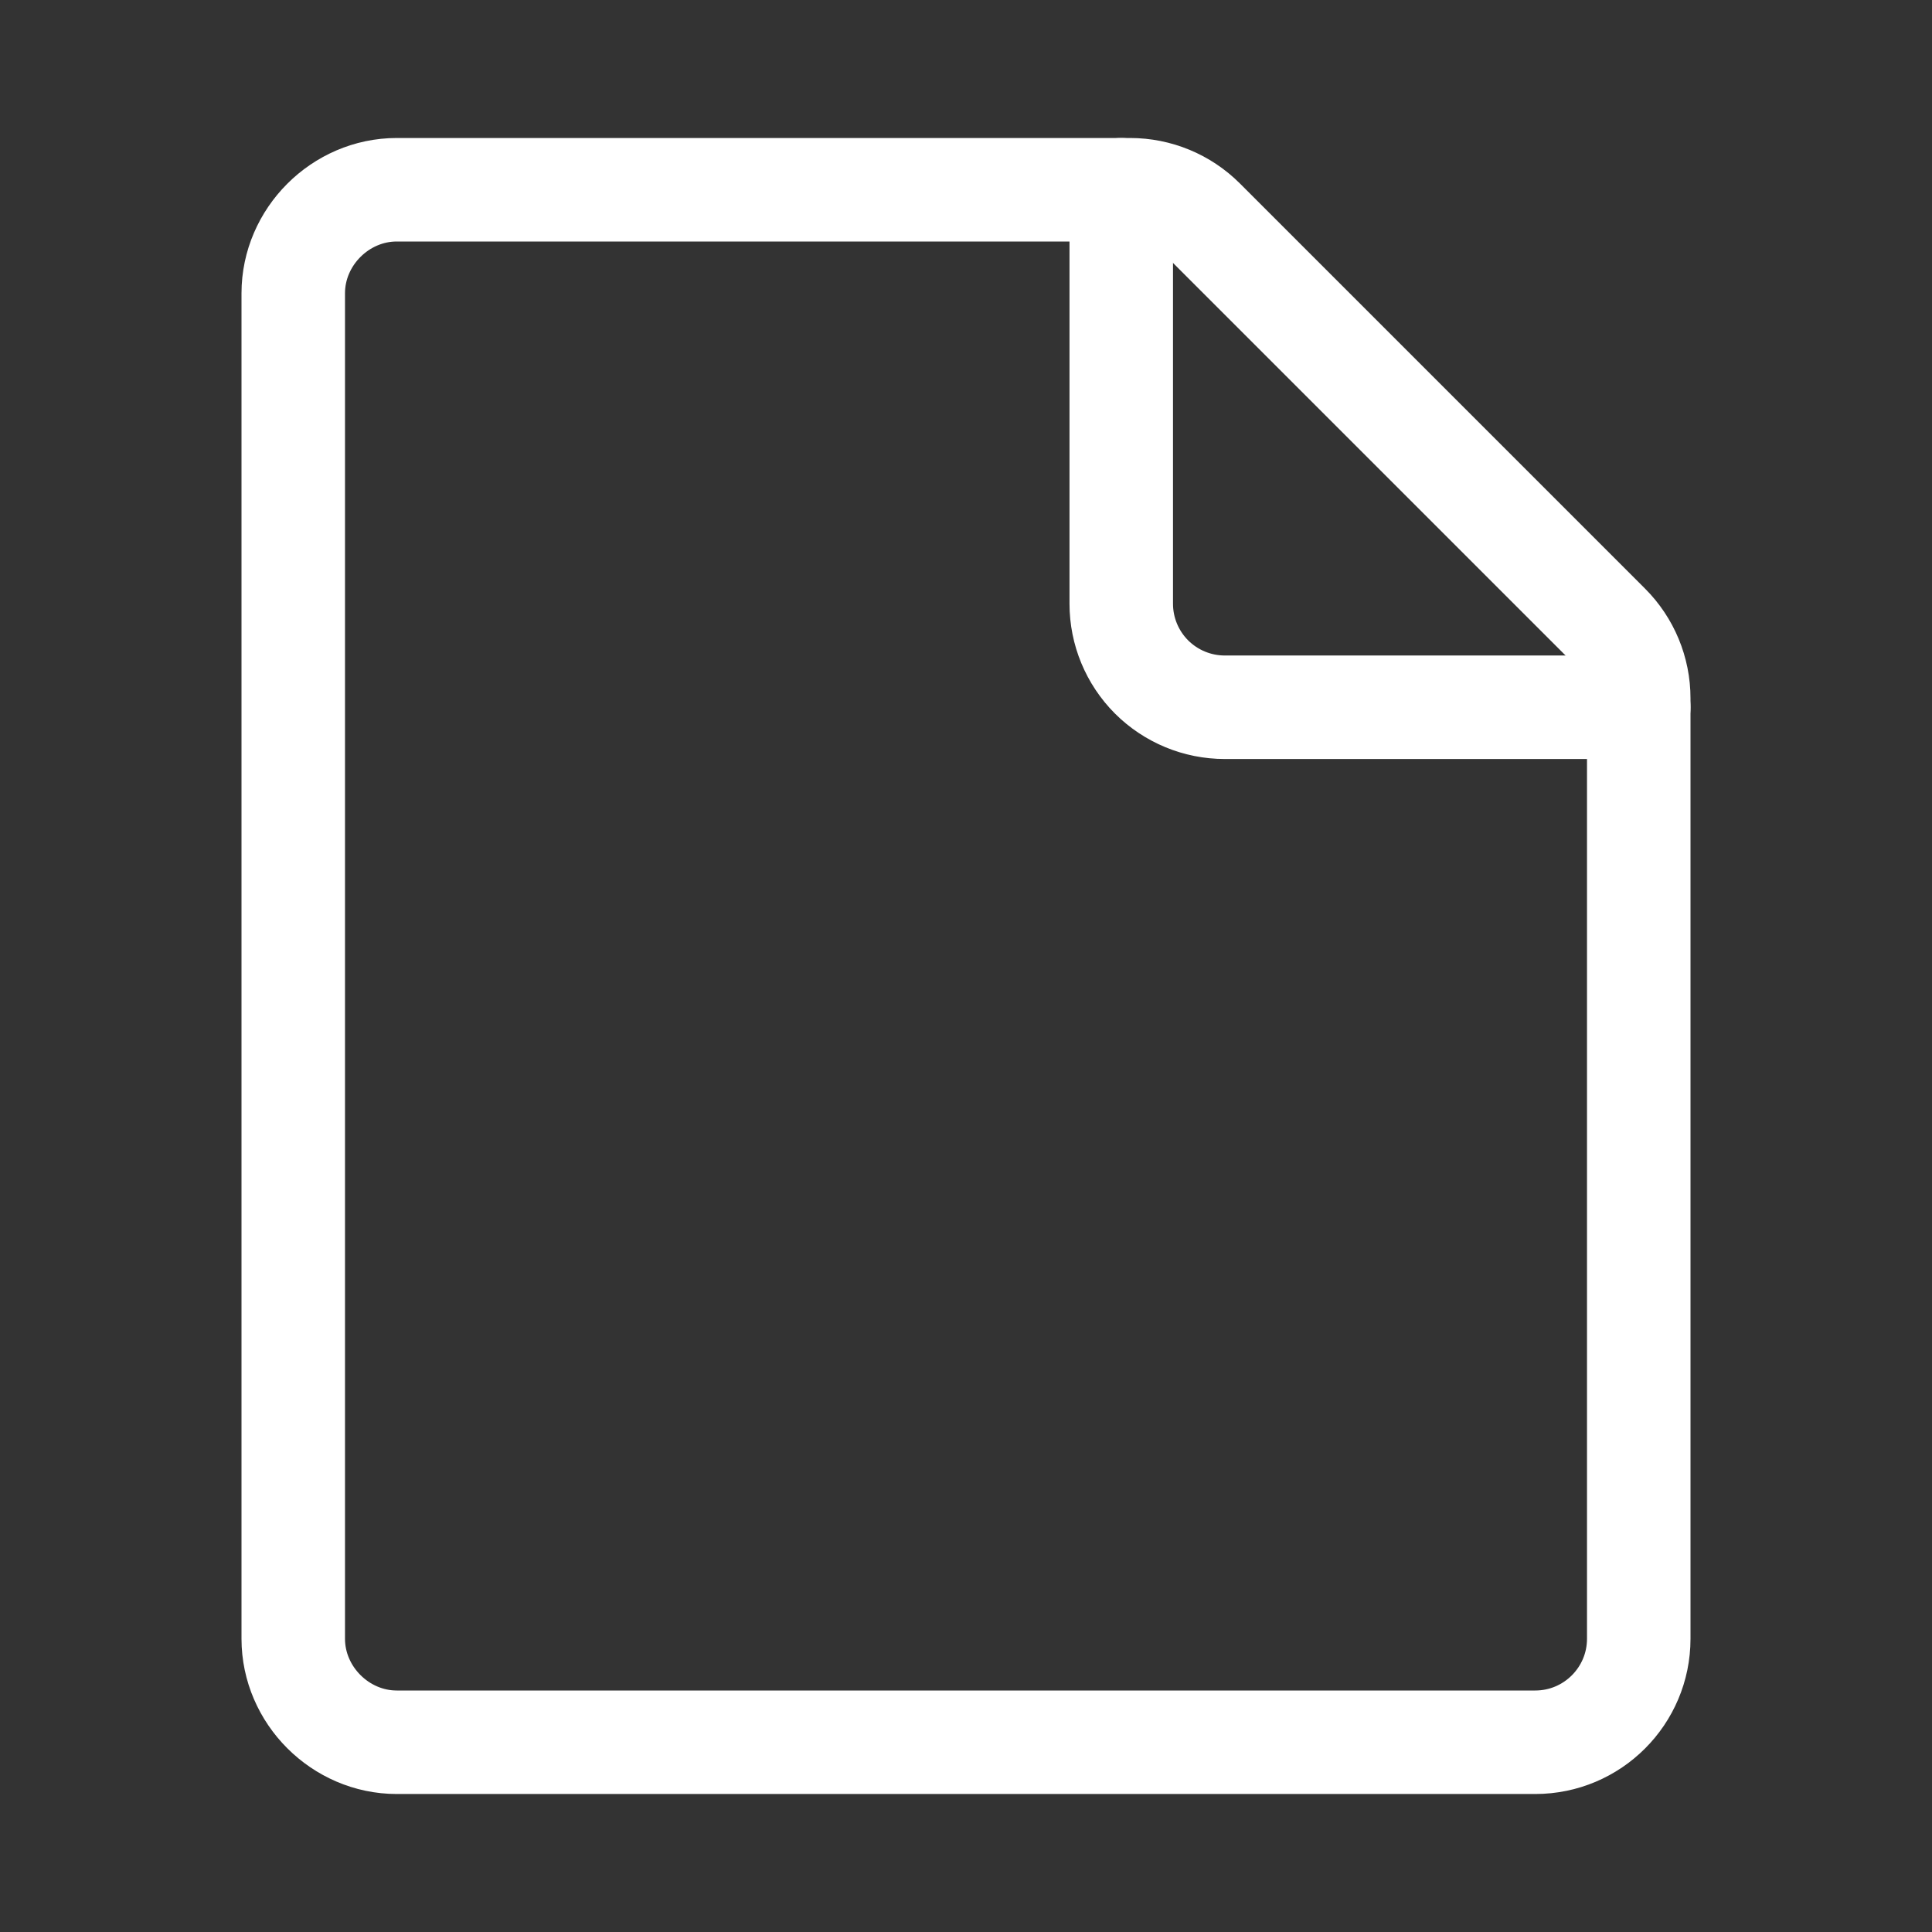
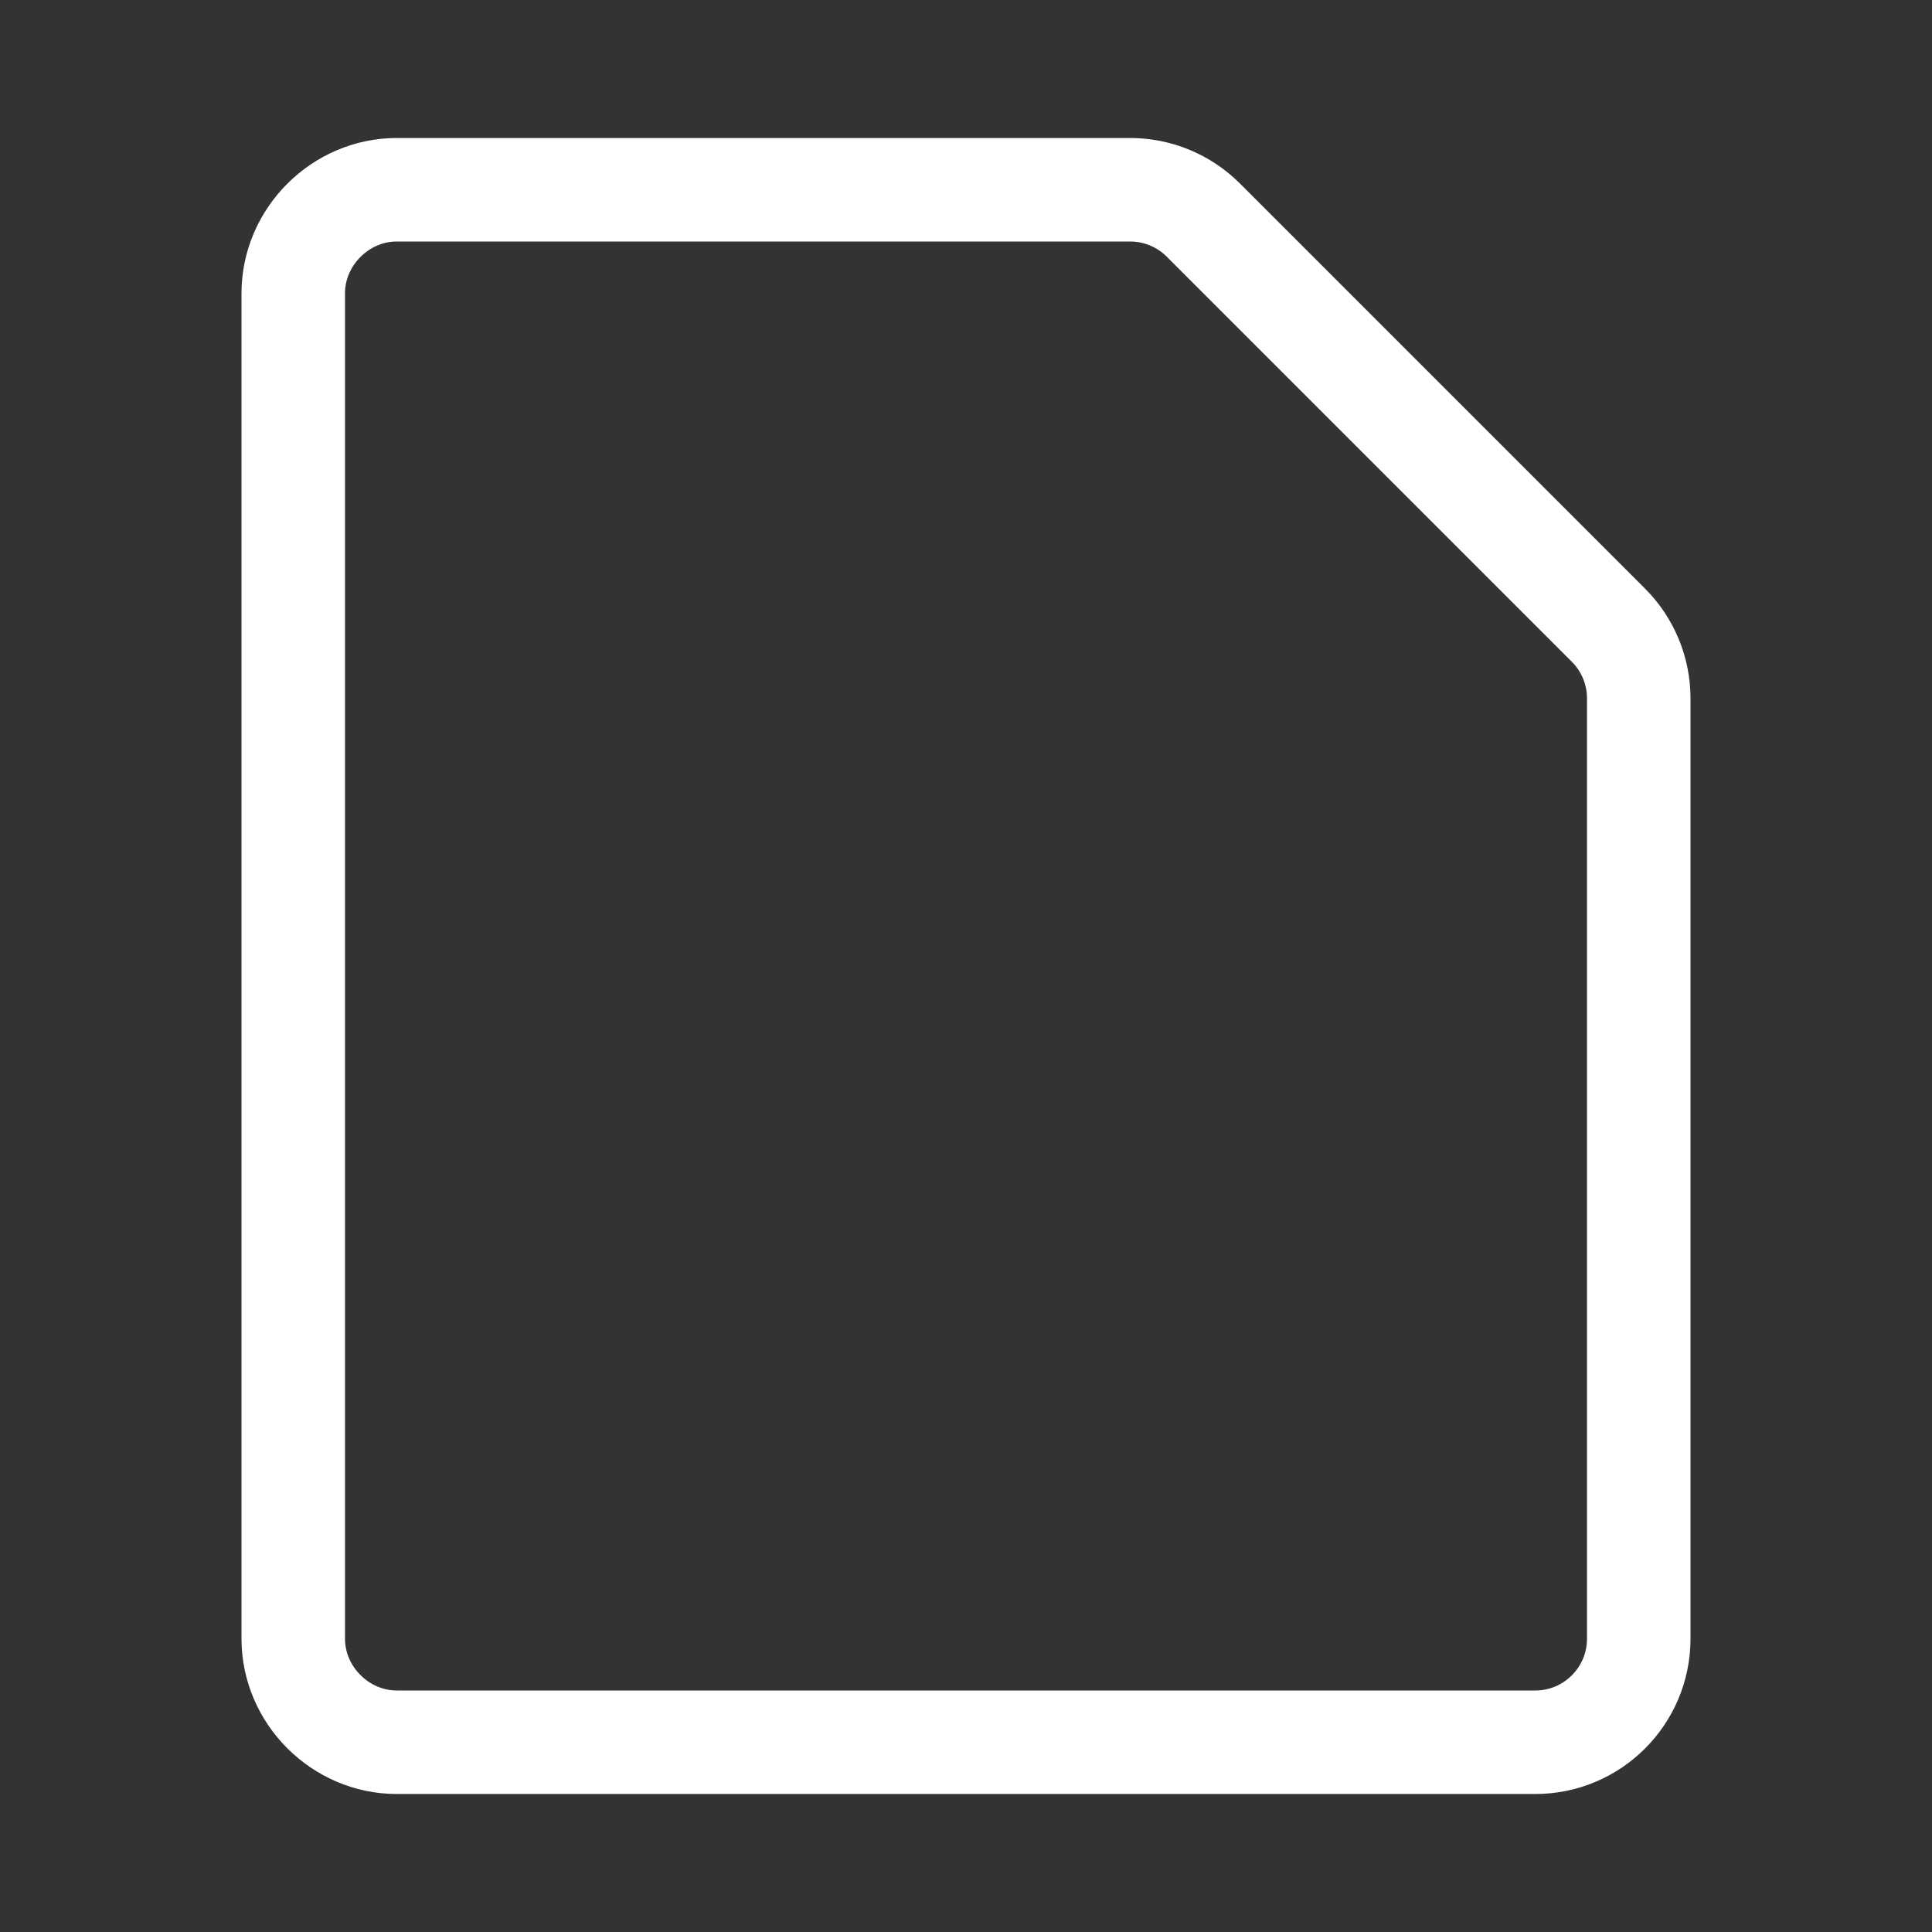
<svg xmlns="http://www.w3.org/2000/svg" fill="none" height="100%" overflow="visible" preserveAspectRatio="none" style="display: block;" viewBox="0 0 28 28" width="100%">
  <rect x="0" y="0" width="28" height="28" fill="#333333" stroke="none" />
  <g id="File-Paper-Document--Streamline-Ultimate">
    <path d="M5.75 25.25H22.25C23.078 25.25 23.75 24.578 23.75 23.75V10.121C23.75 9.723 23.592 9.342 23.311 9.061L17.439 3.189C17.158 2.908 16.776 2.75 16.379 2.75H5.75C4.933 2.75 4.25 3.433 4.25 4.25V23.75C4.25 24.567 4.933 25.25 5.75 25.25Z" id="Vector" stroke="white" stroke-linecap="round" stroke-width="1.5" />
-     <path d="M23.75 10.25H17.75C17.352 10.25 16.971 10.092 16.689 9.811C16.408 9.529 16.25 9.148 16.25 8.75V2.75" id="Vector_2" stroke="white" stroke-linecap="round" stroke-width="1.5" />
  </g>
</svg>